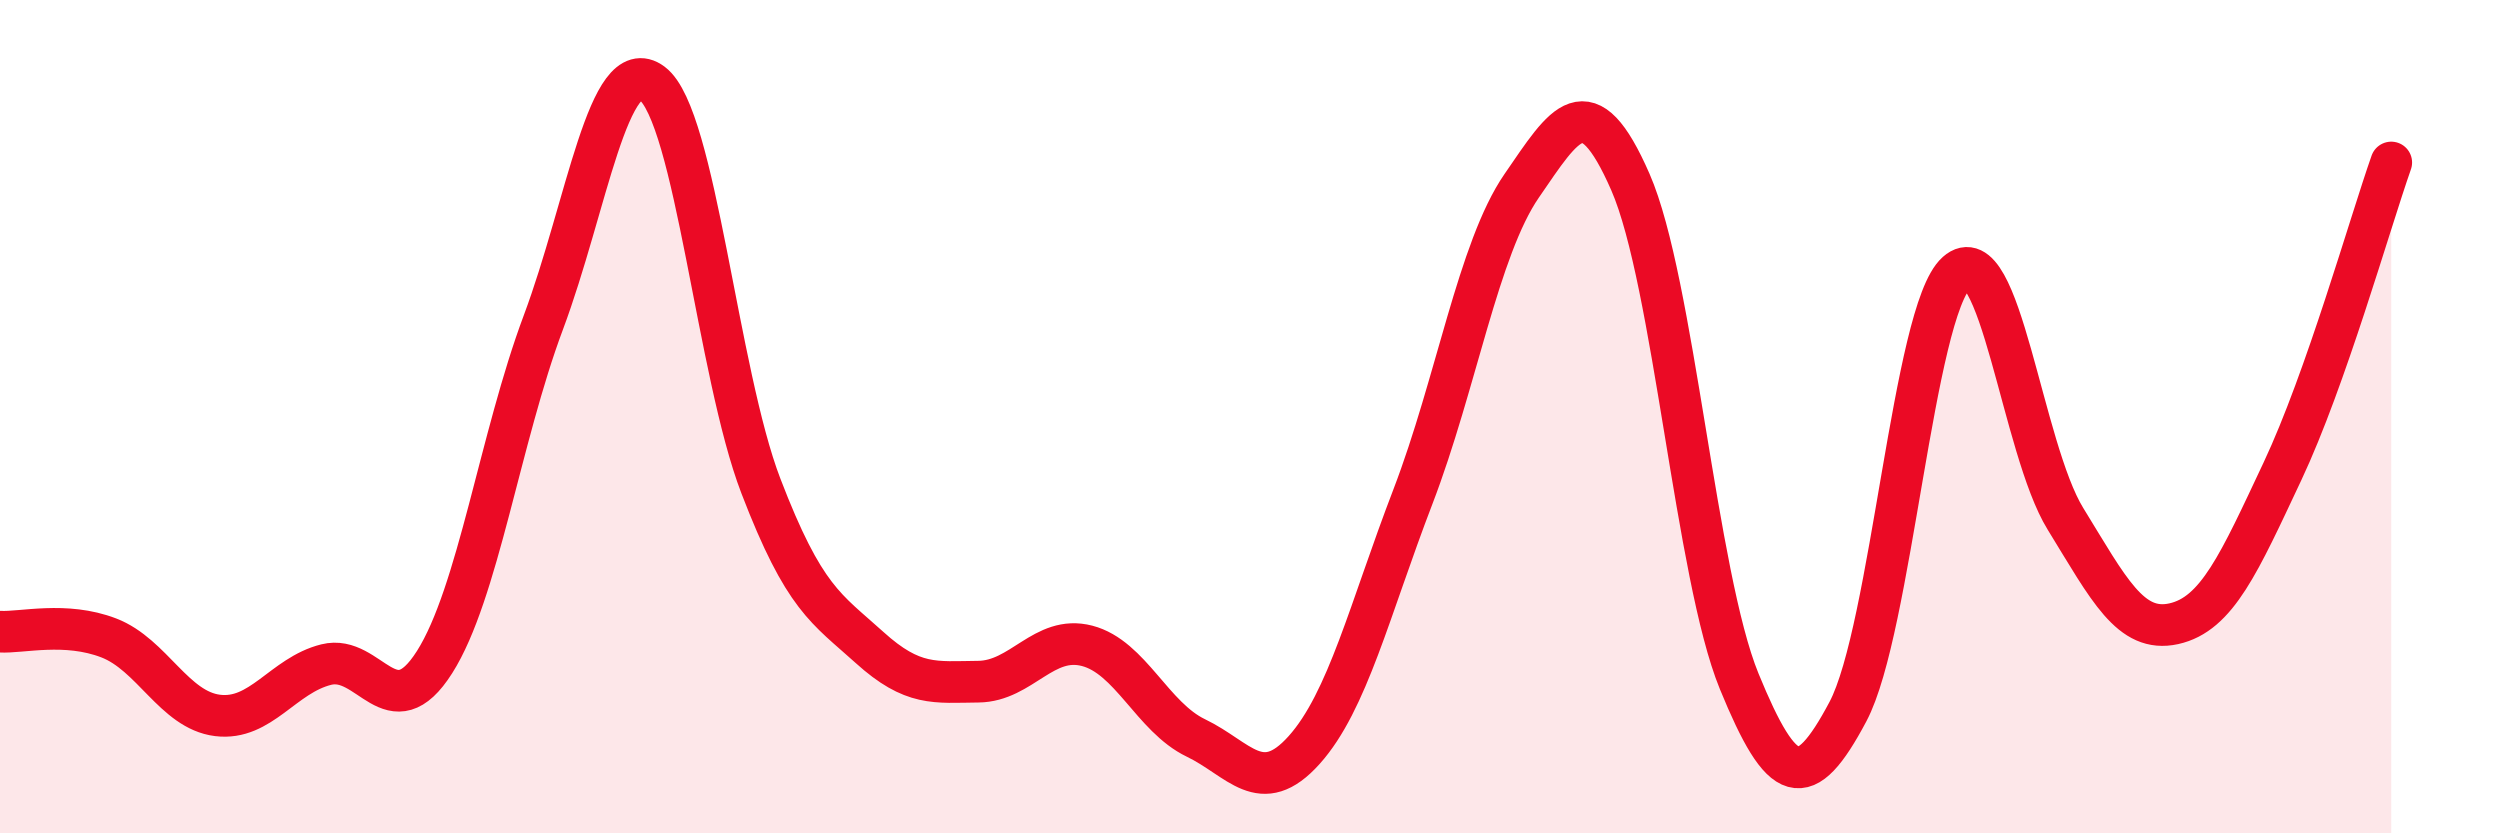
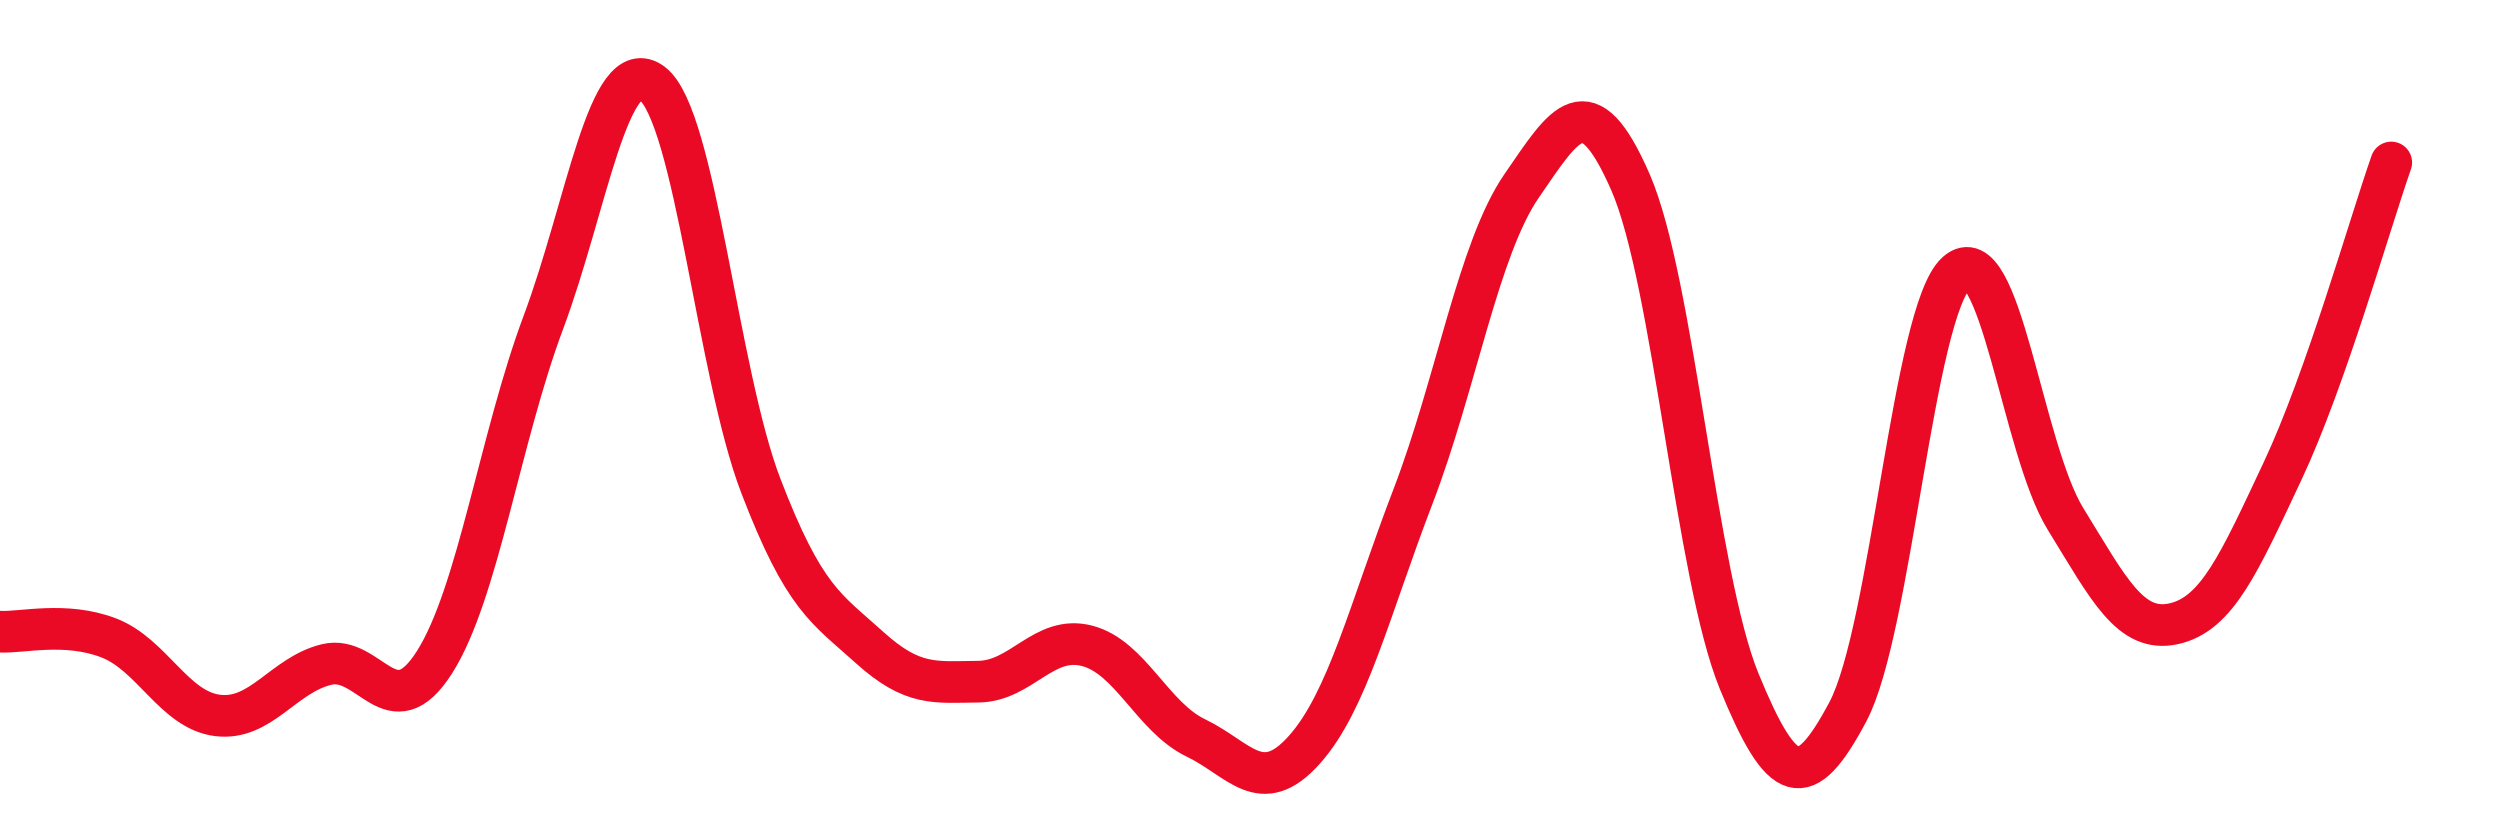
<svg xmlns="http://www.w3.org/2000/svg" width="60" height="20" viewBox="0 0 60 20">
-   <path d="M 0,15.16 C 0.52,15.19 1.57,14.91 2.61,15.31 C 3.65,15.71 4.18,17.04 5.22,17.17 C 6.26,17.3 6.79,16.21 7.83,15.95 C 8.87,15.69 9.39,17.53 10.43,15.89 C 11.47,14.25 12,10.52 13.04,7.74 C 14.08,4.96 14.61,1.22 15.65,2 C 16.69,2.78 17.22,8.95 18.26,11.66 C 19.3,14.37 19.83,14.6 20.87,15.54 C 21.91,16.48 22.44,16.37 23.48,16.36 C 24.52,16.35 25.05,15.23 26.09,15.5 C 27.13,15.77 27.66,17.21 28.7,17.71 C 29.74,18.21 30.26,19.16 31.3,18 C 32.34,16.84 32.87,14.63 33.91,11.92 C 34.95,9.21 35.48,5.97 36.52,4.46 C 37.56,2.95 38.09,1.99 39.13,4.37 C 40.17,6.75 40.7,13.81 41.74,16.35 C 42.78,18.89 43.31,19.04 44.35,17.08 C 45.39,15.12 45.92,7.47 46.96,6.54 C 48,5.61 48.53,10.76 49.57,12.45 C 50.61,14.14 51.13,15.2 52.17,14.97 C 53.21,14.74 53.74,13.52 54.78,11.31 C 55.82,9.1 56.87,5.38 57.39,3.9L57.39 20L0 20Z" fill="#EB0A25" opacity="0.1" stroke-linecap="round" stroke-linejoin="round" />
  <path d="M 0,15.16 C 0.52,15.19 1.57,14.91 2.61,15.31 C 3.65,15.71 4.18,17.04 5.22,17.17 C 6.26,17.3 6.79,16.21 7.83,15.95 C 8.87,15.69 9.39,17.53 10.43,15.89 C 11.47,14.25 12,10.52 13.04,7.74 C 14.08,4.96 14.61,1.22 15.65,2 C 16.69,2.78 17.22,8.95 18.26,11.66 C 19.3,14.37 19.83,14.6 20.87,15.54 C 21.91,16.48 22.44,16.37 23.48,16.36 C 24.52,16.35 25.05,15.23 26.09,15.5 C 27.13,15.77 27.66,17.21 28.7,17.71 C 29.74,18.21 30.26,19.16 31.3,18 C 32.34,16.84 32.87,14.63 33.91,11.92 C 34.95,9.21 35.48,5.97 36.52,4.46 C 37.56,2.95 38.09,1.99 39.13,4.37 C 40.17,6.75 40.7,13.81 41.74,16.35 C 42.78,18.89 43.31,19.04 44.35,17.08 C 45.39,15.12 45.92,7.47 46.96,6.54 C 48,5.61 48.53,10.76 49.57,12.45 C 50.61,14.14 51.13,15.2 52.17,14.97 C 53.21,14.74 53.74,13.52 54.78,11.31 C 55.82,9.1 56.87,5.38 57.39,3.9" stroke="#EB0A25" stroke-width="1" fill="none" stroke-linecap="round" stroke-linejoin="round" />
</svg>